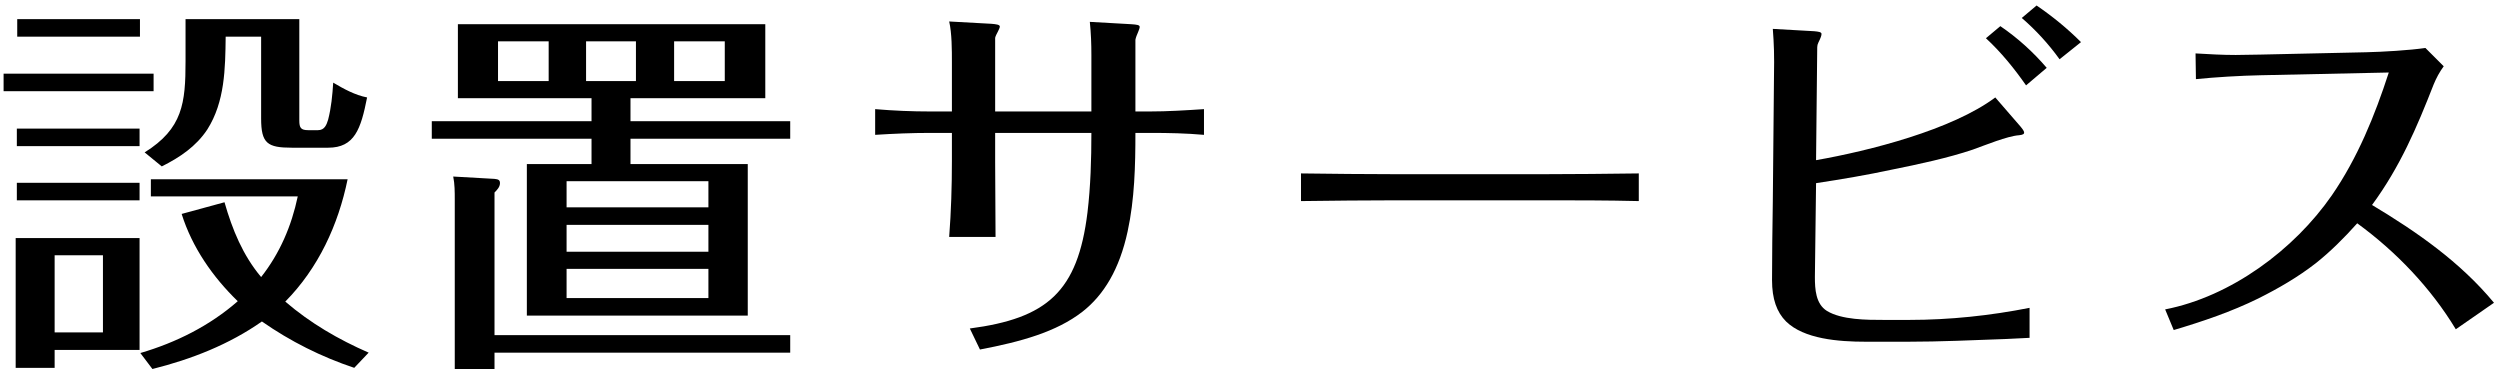
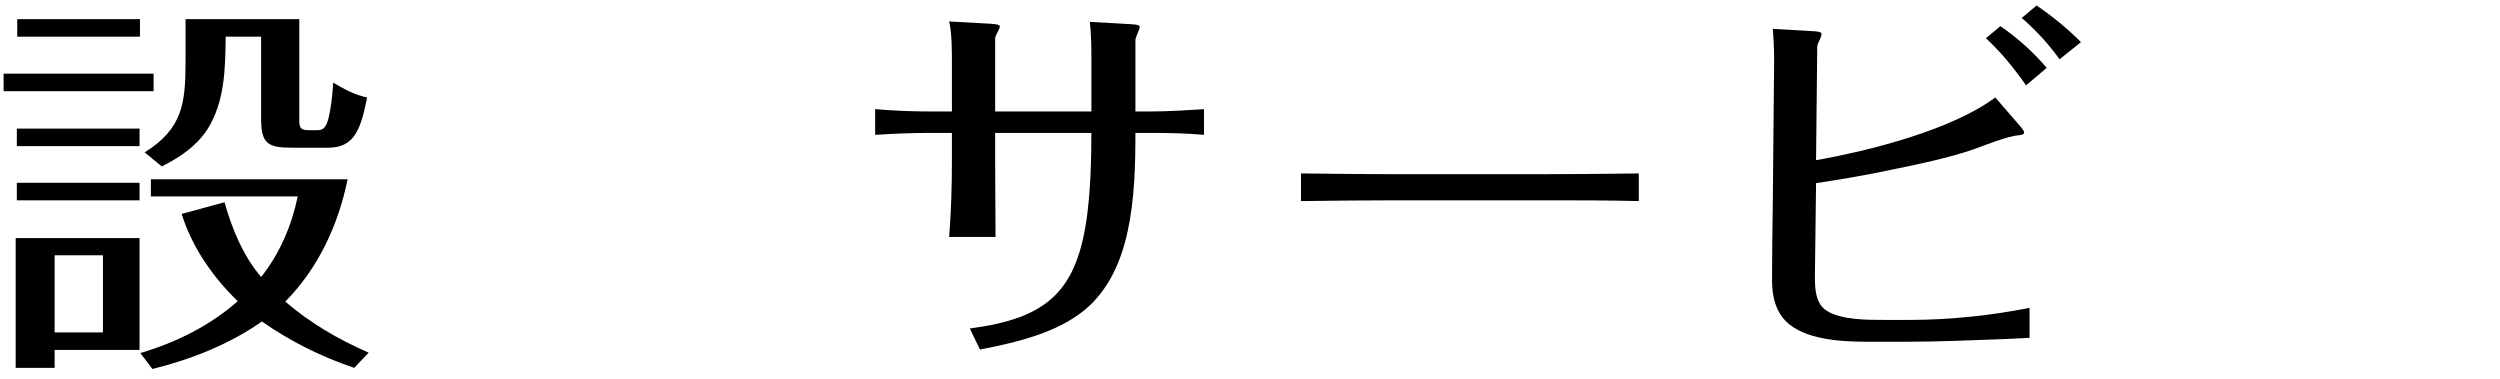
<svg xmlns="http://www.w3.org/2000/svg" width="231" height="35" viewBox="0 0 231 35" fill="none">
-   <path d="M219.176 18.94C223.316 21.424 227.312 24.196 230.444 27.976L226.916 30.424C224.612 26.608 221.408 23.26 217.808 20.632C216.62 21.964 215.324 23.26 213.956 24.34C212.336 25.6 210.536 26.644 208.664 27.58C206.18 28.804 203.516 29.704 200.852 30.496L200.06 28.588C206.144 27.4 211.976 23.08 215.468 18.04C217.844 14.584 219.428 10.696 220.724 6.7L208.916 6.952C207.044 6.988 204.668 7.132 202.904 7.312L202.868 4.936C204.092 5.008 205.352 5.08 206.576 5.08C207.332 5.08 208.088 5.044 208.844 5.044L218.636 4.828C220.184 4.792 222.632 4.648 224.108 4.432L225.8 6.124C225.404 6.664 225.116 7.204 224.864 7.816C223.316 11.776 221.768 15.412 219.176 18.94Z" fill="black" />
  <path d="M186.812 1.66L188.18 0.508C189.656 1.516 191.024 2.632 192.284 3.892L190.304 5.476C189.296 4.072 188.108 2.776 186.812 1.66ZM183.5 3.532L184.832 2.416C186.416 3.496 187.856 4.792 189.116 6.268L187.208 7.888C186.128 6.34 184.904 4.828 183.5 3.532ZM163.808 2.668L167.624 2.884C168.02 2.92 168.308 2.956 168.308 3.136C168.308 3.28 168.236 3.496 168.02 3.928C167.948 4.072 167.912 4.216 167.912 4.36L167.804 14.8C172.736 13.936 180.368 11.992 184.364 9.004L186.704 11.704C187.028 12.1 187.028 12.172 187.028 12.28C187.028 12.352 186.956 12.46 186.56 12.496C185.48 12.568 183.392 13.432 182.276 13.828C180.044 14.584 177.2 15.196 174.86 15.664C172.52 16.168 170.18 16.564 167.804 16.924L167.696 25.6C167.696 26.716 167.768 28.084 168.812 28.732C170.18 29.56 172.484 29.56 174.068 29.56H176.408C180.152 29.56 183.896 29.164 187.532 28.444V31.216C186.812 31.252 186.056 31.288 185.336 31.324C182.312 31.432 179.288 31.576 176.264 31.576H172.412C169.856 31.576 166.688 31.324 165.032 29.704C164.168 28.84 163.736 27.616 163.736 25.888C163.736 23.692 163.772 21.028 163.808 18.616L163.916 7.06C163.952 5.08 163.916 4.108 163.808 2.668Z" fill="black" />
  <path d="M120.212 16.024C123.164 16.06 126.08 16.096 129.032 16.096H142.568C145.52 16.096 148.472 16.06 151.424 16.024V18.58C148.472 18.508 145.556 18.508 142.604 18.508H129.068C126.116 18.508 123.164 18.544 120.212 18.58V16.024Z" fill="black" />
  <path d="M87.956 12.28H85.976C84.248 12.28 82.556 12.352 80.864 12.46V10.084C82.556 10.228 84.248 10.3 85.976 10.3H87.956V5.764C87.956 4.648 87.956 3.064 87.704 1.984L91.628 2.2C92.024 2.236 92.384 2.272 92.384 2.452C92.384 2.56 92.276 2.776 92.204 2.92C92.096 3.136 91.988 3.316 91.952 3.496V10.3H100.844V5.08C100.844 4.072 100.808 3.064 100.7 2.02L104.516 2.236C105.056 2.272 105.308 2.308 105.308 2.488C105.308 2.596 105.236 2.776 105.164 2.956C105.056 3.208 104.948 3.46 104.912 3.676V10.3H106.208C107.9 10.3 109.592 10.192 111.248 10.084V12.46C109.628 12.316 107.972 12.28 106.352 12.28H104.912C104.912 15.304 104.84 18.4 104.192 21.388C103.436 24.88 101.996 27.256 100.016 28.804C97.604 30.676 94.328 31.576 90.548 32.296L89.612 30.352C96.74 29.416 99.584 26.968 100.484 19.624C100.772 17.212 100.844 14.728 100.844 12.28H91.952V14.944C91.952 17.284 91.988 19.588 91.988 21.892H87.704C87.884 19.552 87.956 17.212 87.956 14.872V12.28Z" fill="black" />
-   <path d="M58.257 9.076V11.2H73.016V12.82H58.257V15.16H69.093V29.164H48.681V15.16H54.657V12.82H39.897V11.2H54.657V9.076H42.309V2.236H70.713V9.076H58.257ZM50.697 3.82H46.017V7.492H50.697V3.82ZM54.153 3.82V7.492H58.761V3.82H54.153ZM62.288 3.82V7.492H66.969V3.82H62.288ZM45.693 30.964H73.016V32.584H45.693V34.096H42.02V18.436C42.02 17.752 42.02 16.996 41.877 16.312L45.693 16.528C46.053 16.564 46.197 16.636 46.197 16.924C46.197 17.284 45.908 17.572 45.693 17.788V30.964ZM65.457 19.156V16.744H52.352V19.156H65.457ZM65.457 20.776H52.352V23.26H65.457V20.776ZM65.457 24.844H52.352V27.544H65.457V24.844Z" fill="black" />
  <path d="M1.592 1.768H12.932V3.388H1.592V1.768ZM17.144 1.768H27.656V11.128C27.656 11.812 27.8 12.028 28.484 12.028H29.384C29.996 12.028 30.176 11.524 30.32 11.056C30.608 9.94 30.716 8.788 30.788 7.636C31.76 8.212 32.804 8.788 33.92 9.004C33.344 11.92 32.768 13.648 30.32 13.648H26.972C24.704 13.648 24.128 13.252 24.128 10.948V3.388H20.852C20.816 6.34 20.78 9.4 19.16 11.956C18.116 13.54 16.604 14.548 14.948 15.376L13.364 14.08C16.892 11.884 17.144 9.508 17.144 5.656V1.768ZM0.332 6.808H14.192V8.428H0.332V6.808ZM1.556 11.884H12.896V13.504H1.556V11.884ZM26.36 27.868C28.664 29.848 31.256 31.36 34.064 32.584L32.732 33.988C29.708 32.98 26.828 31.54 24.2 29.704C21.176 31.828 17.684 33.196 14.084 34.096L12.968 32.62C16.28 31.648 19.376 30.1 21.968 27.832C19.664 25.6 17.756 22.864 16.784 19.768L20.744 18.688C21.464 21.208 22.436 23.584 24.128 25.6C25.856 23.404 26.936 20.884 27.512 18.148H13.94V16.564H32.12C31.256 20.776 29.42 24.772 26.36 27.868ZM1.556 16.888H12.896V18.508H1.556V16.888ZM1.448 22H12.896V32.332H5.048V33.988H1.448V22ZM5.048 23.584V30.712H9.512V23.584H5.048Z" fill="black" />
</svg>